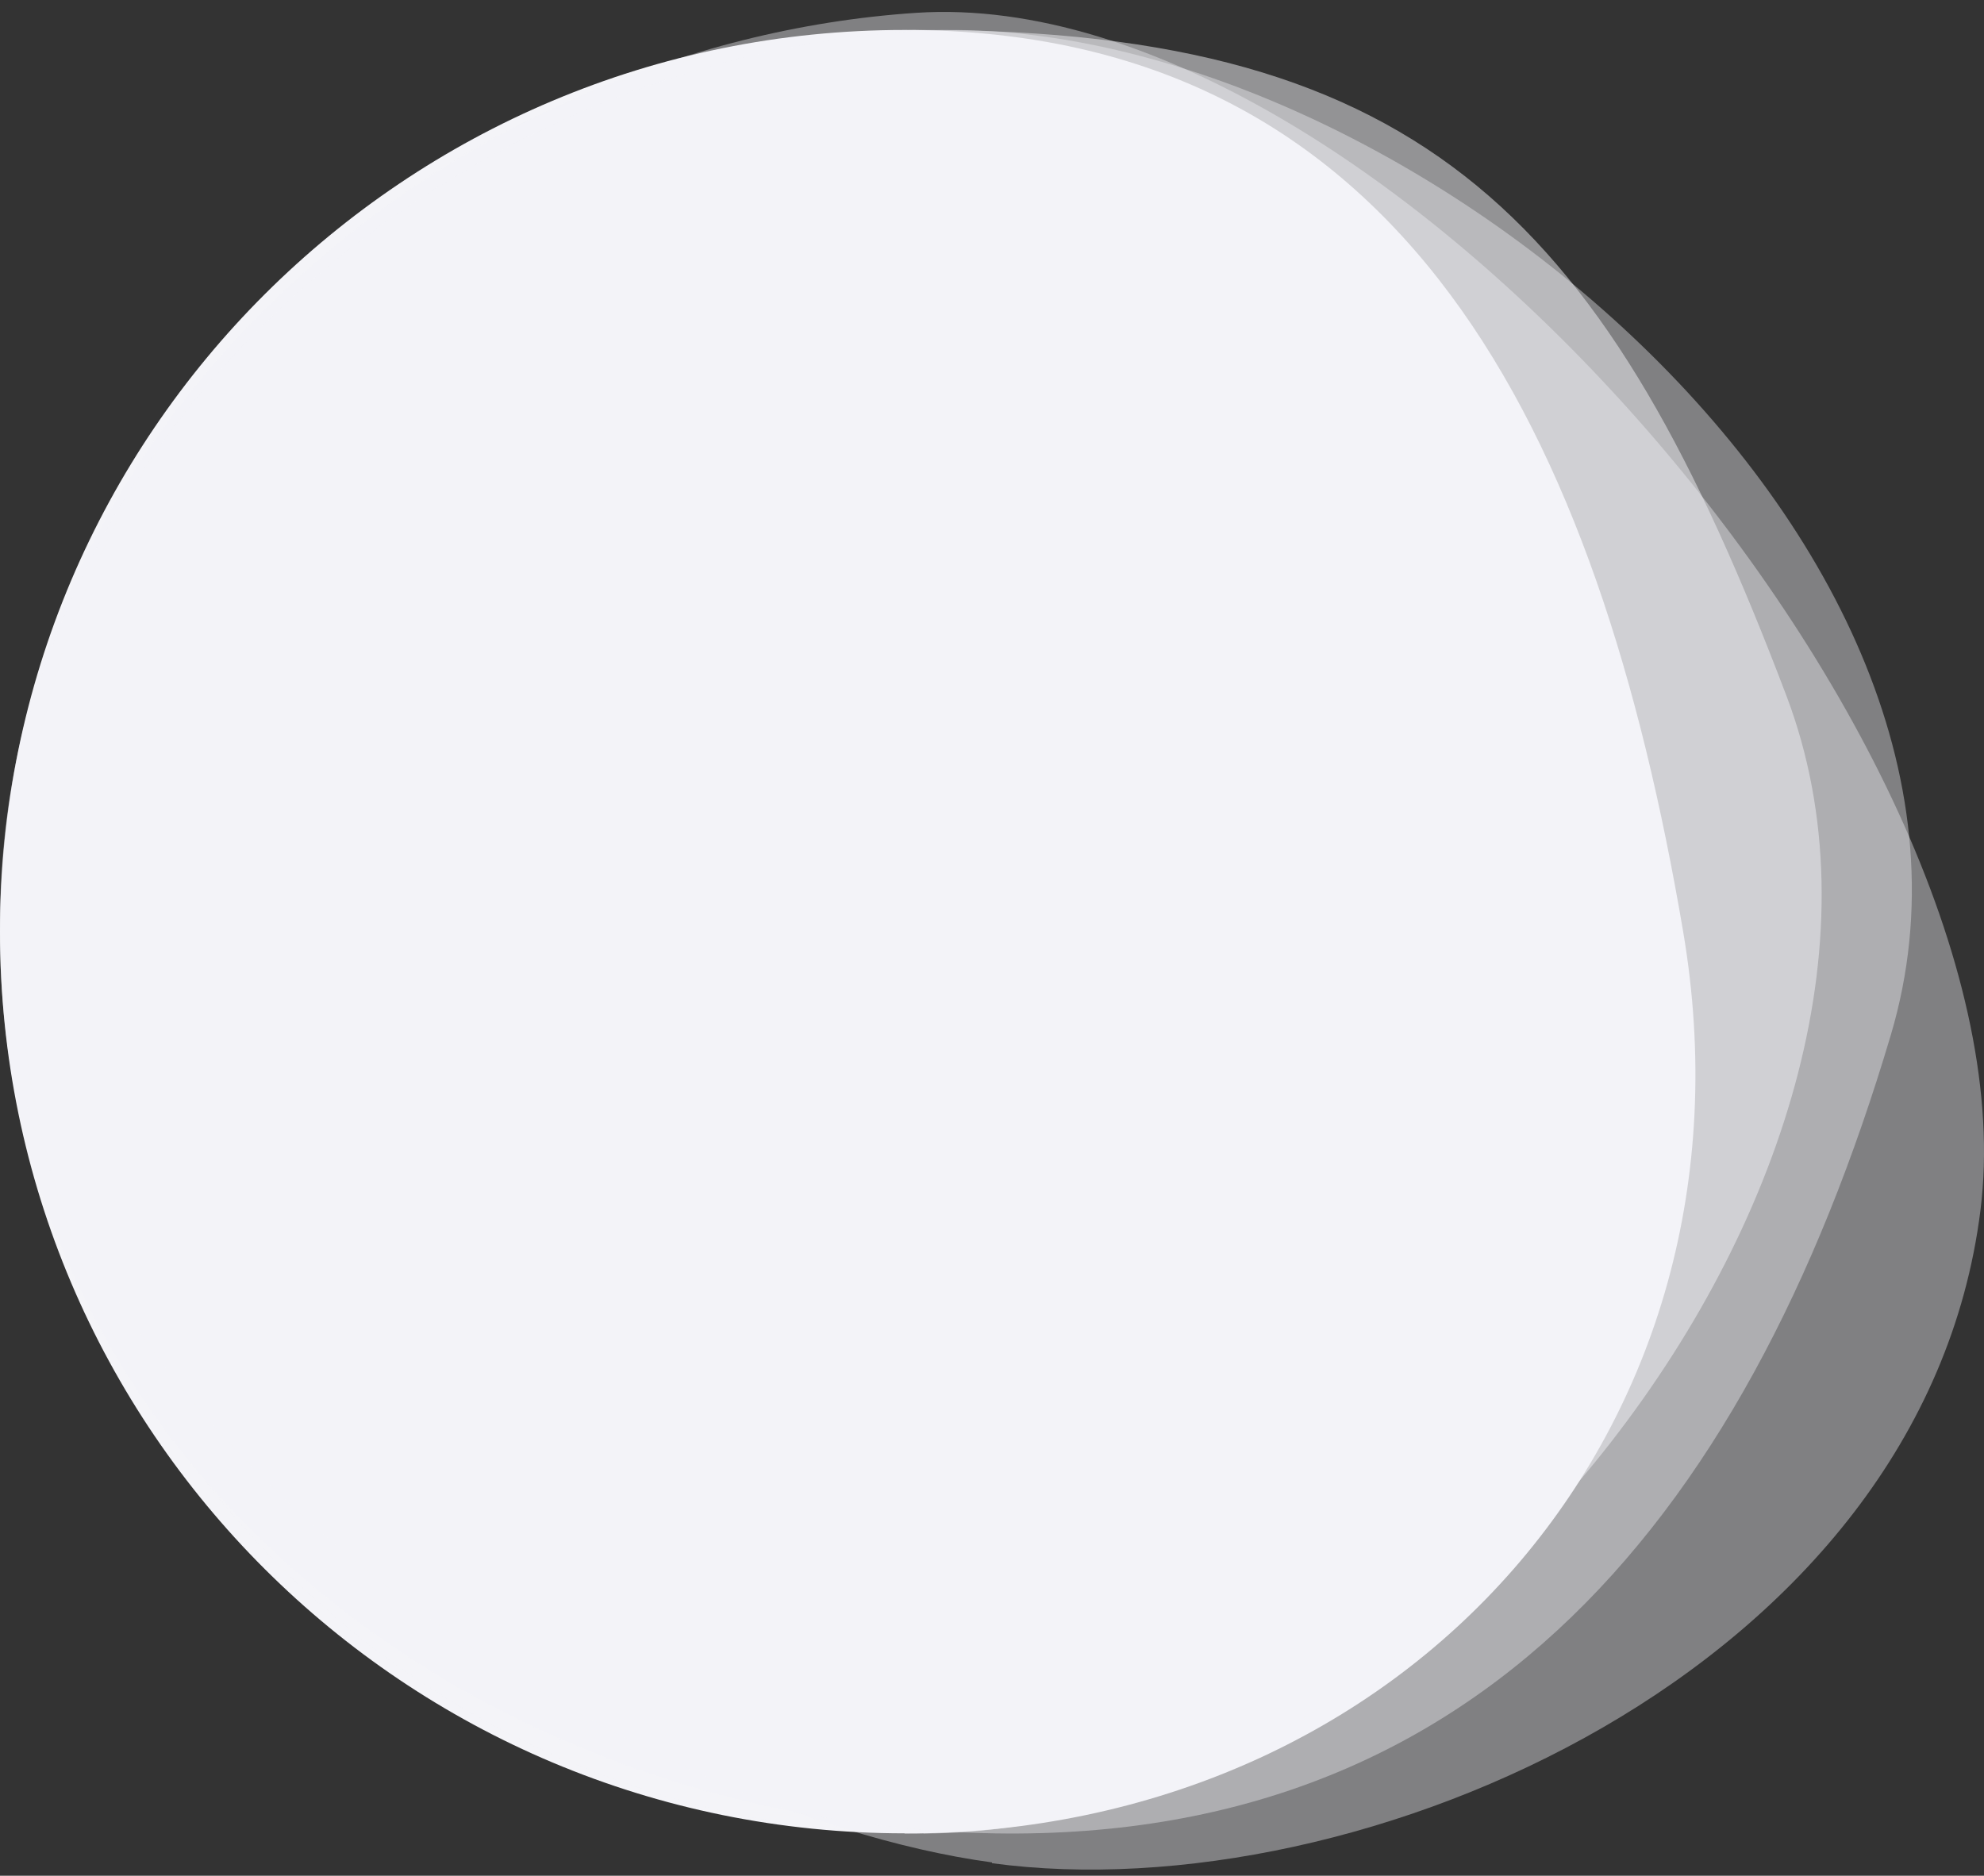
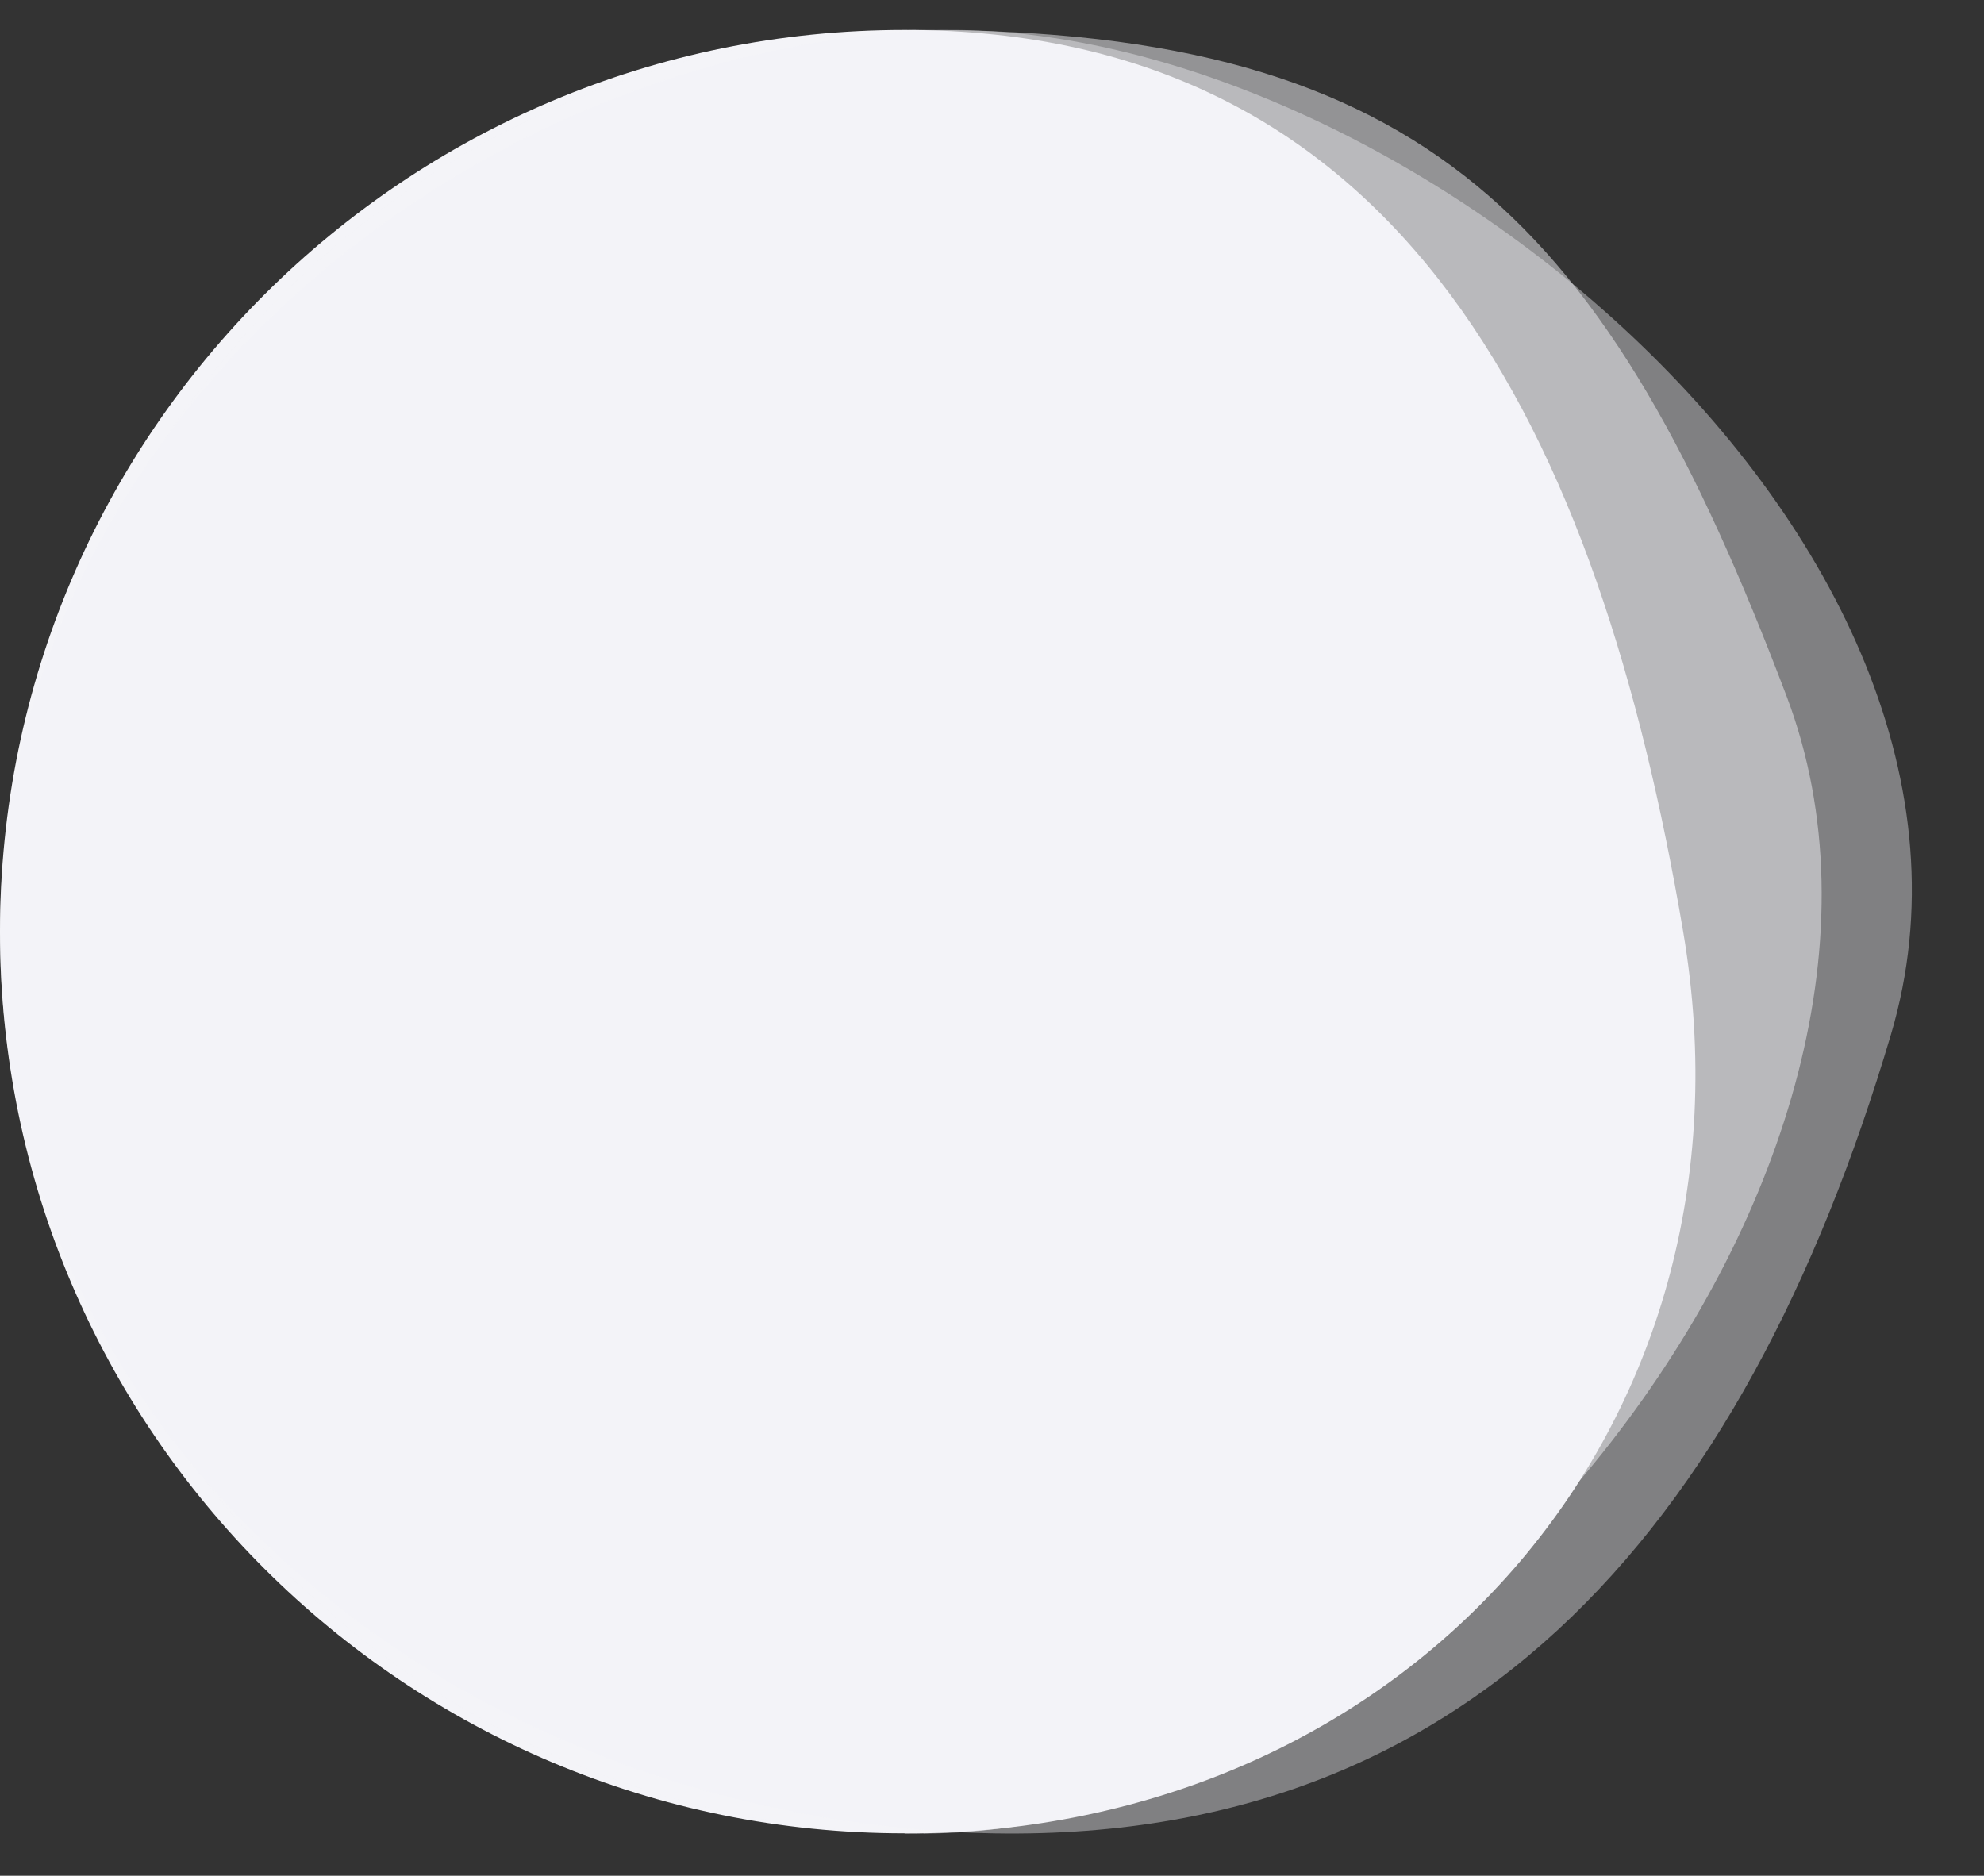
<svg xmlns="http://www.w3.org/2000/svg" width="110px" height="104px" viewBox="0 0 110 104" version="1.1">
  <rect x="0" y="0" width="110" height="104" fill="#333333" stroke="none" />
  <title>CB29D520-0964-4E11-A8A0-3EC2874BB9F5</title>
  <g id="Partner-Resourse-Center" stroke="none" stroke-width="1" fill="none" fill-rule="evenodd">
    <g transform="translate(-801, -4236)" fill="#F4F4F8" fill-rule="nonzero" id="our-brand-colors-section">
      <g transform="translate(211, 3681)">
        <g id="secondary-colors" transform="translate(0, 555)">
          <g id="secondary-2" transform="translate(590, 0)">
            <g id="bg-light-color">
              <path d="M50.151,101.661 C77.927,101.661 98,79.258 93.322,51.667 C88.643,24.075 77.927,1.661 50.151,1.661 C22.453,1.661 0,24.044 0,51.656 C0,79.267 22.453,101.65 50.151,101.65 L50.151,101.661 Z" id="Path" />
              <path d="M51.199,101.661 C79.145,101.661 108.977,64.785 99.051,38.592 C89.126,12.398 79.156,1.661 51.199,1.661 C23.475,1.661 1,24.044 1,51.656 C1,79.267 23.475,101.65 51.199,101.65 L51.199,101.661 Z" id="Path" opacity="0.5" />
-               <path d="M55.001,103.307 C75.418,106.068 106.626,92.552 109.805,67.092 C112.984,41.633 76.683,-1.004 50.799,0.711 C24.916,2.427 0,23.355 0,51.245 C0,79.135 34.585,100.503 55.001,103.263 L55.001,103.307 Z" id="Path" opacity="0.4" />
              <path d="M52.53,101.553 C81.129,103.247 96.687,84.818 104.84,57.366 C112.992,29.914 76.416,0.037 50.618,1.73 C24.82,3.423 0,24.124 0,51.762 C0,79.4 23.941,99.817 52.53,101.553 Z" id="Path" opacity="0.4" />
            </g>
          </g>
        </g>
      </g>
    </g>
  </g>
</svg>